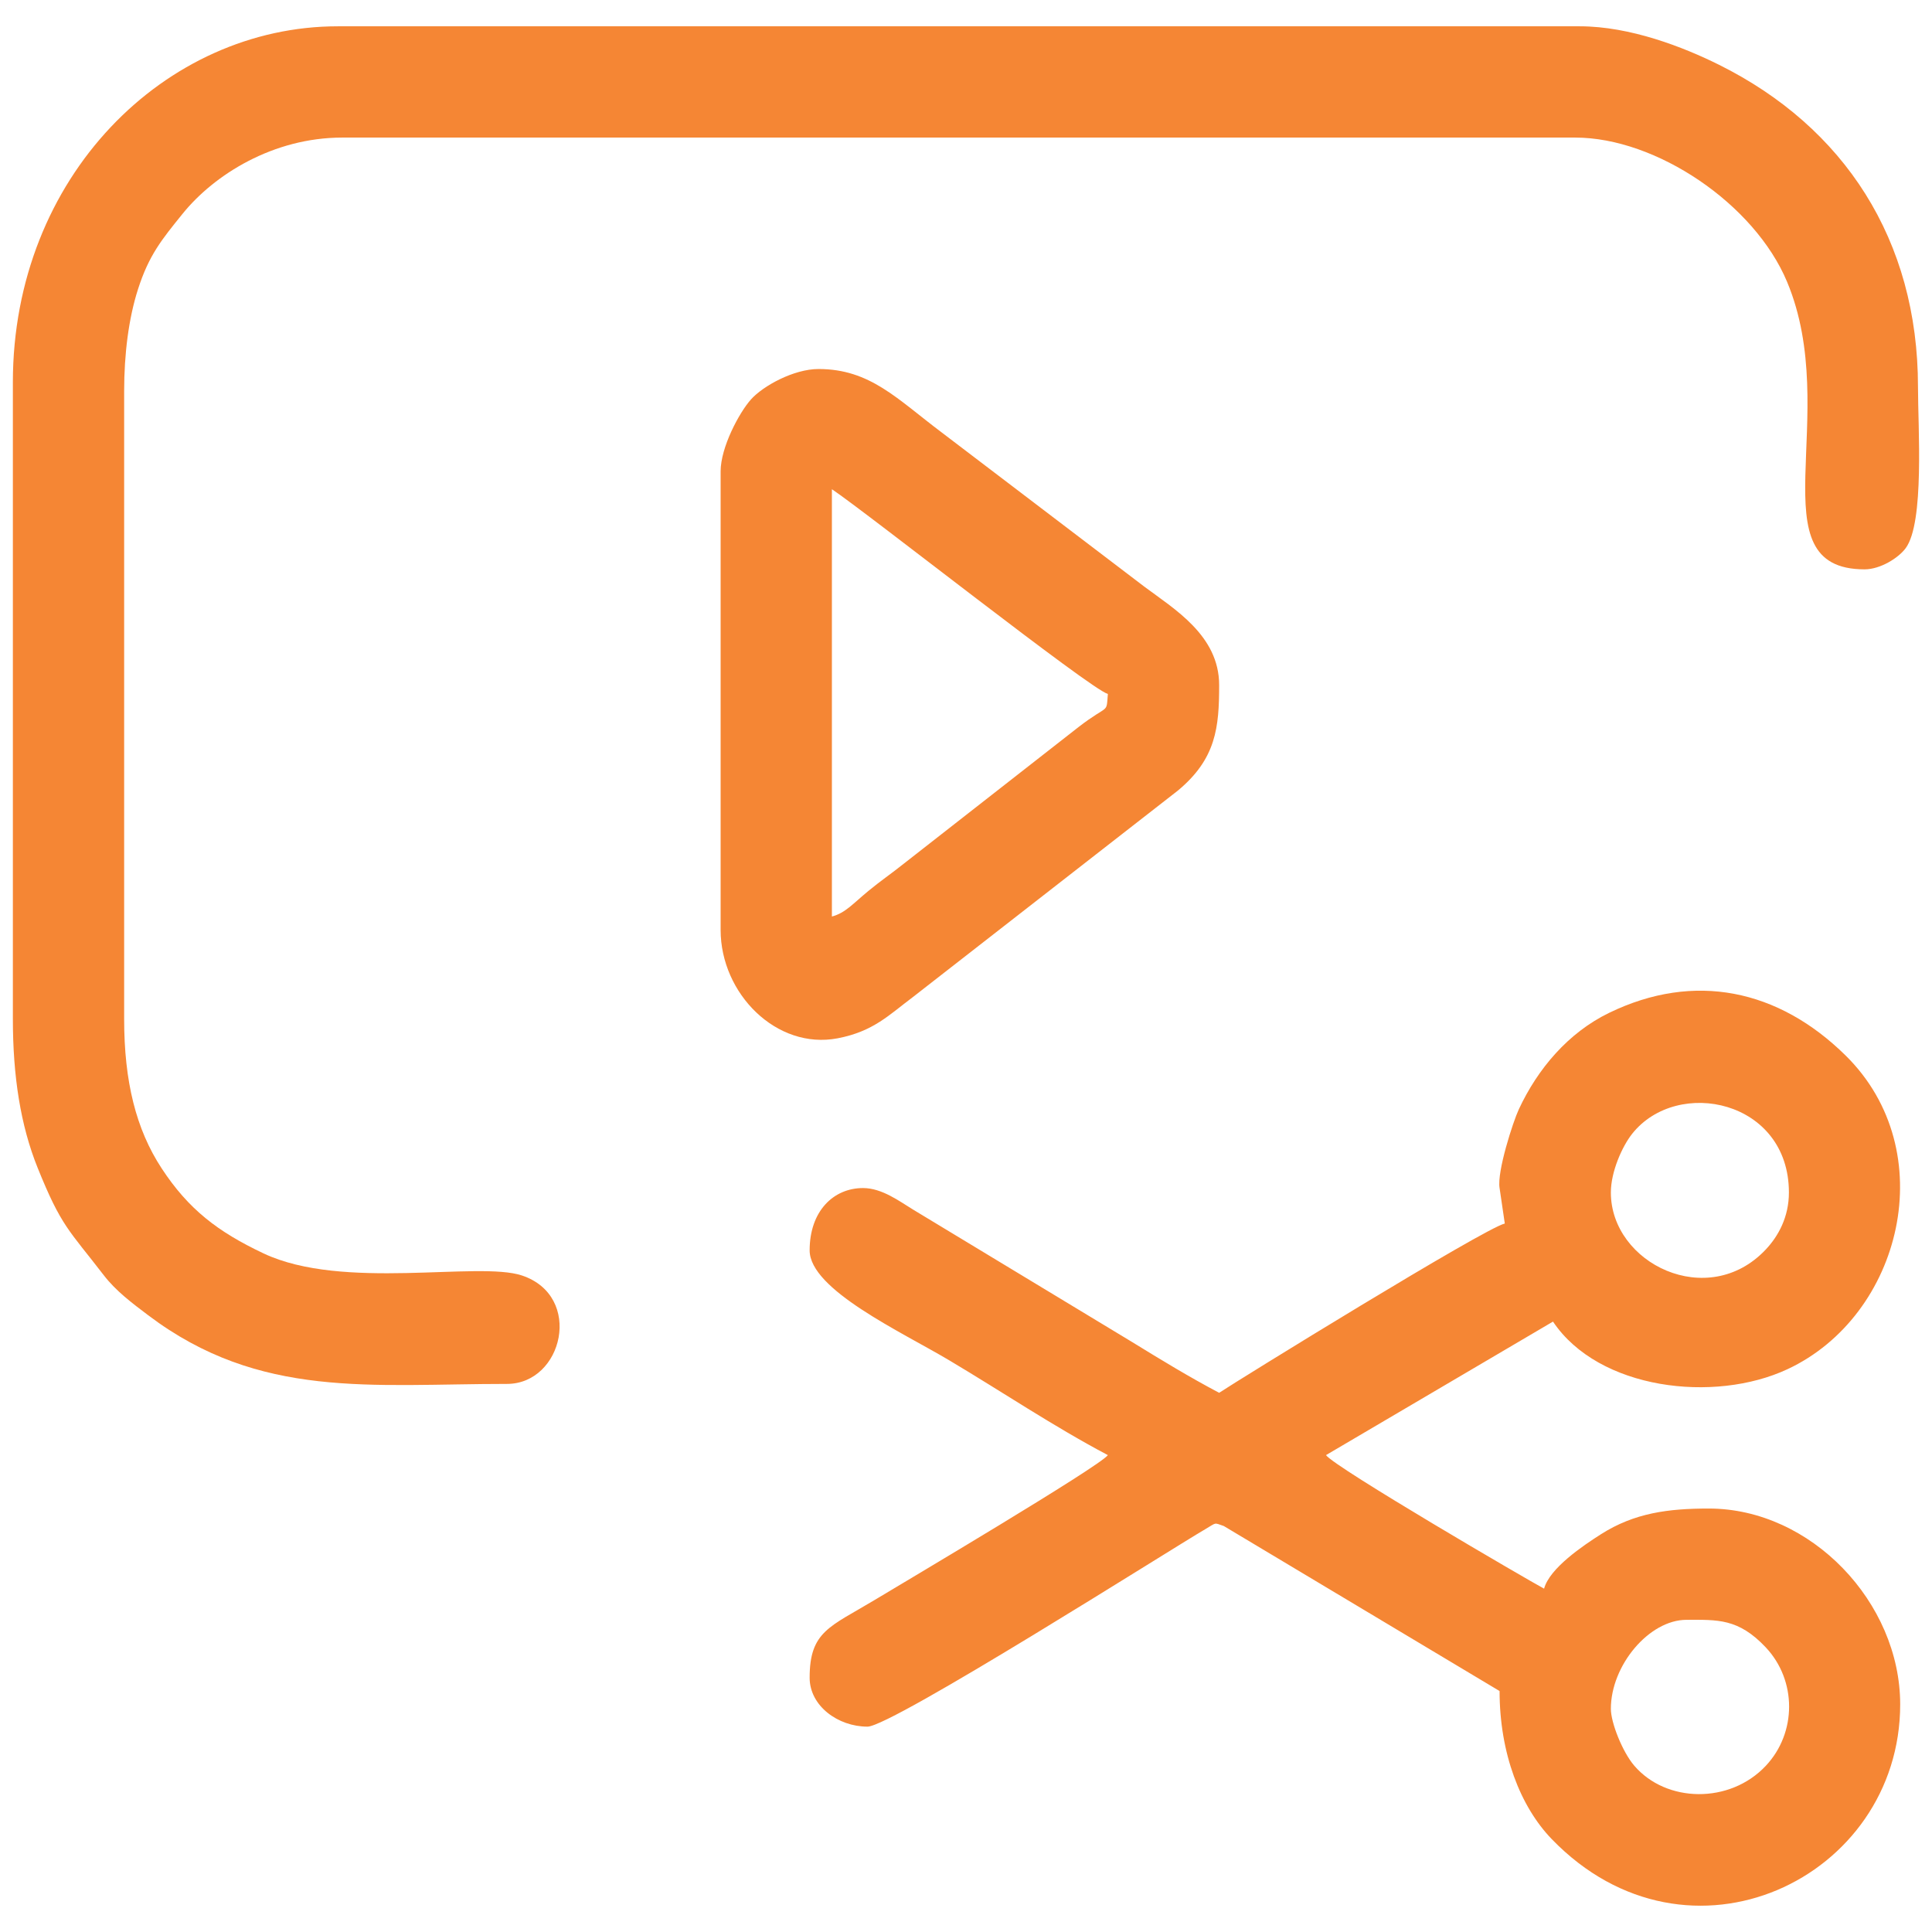
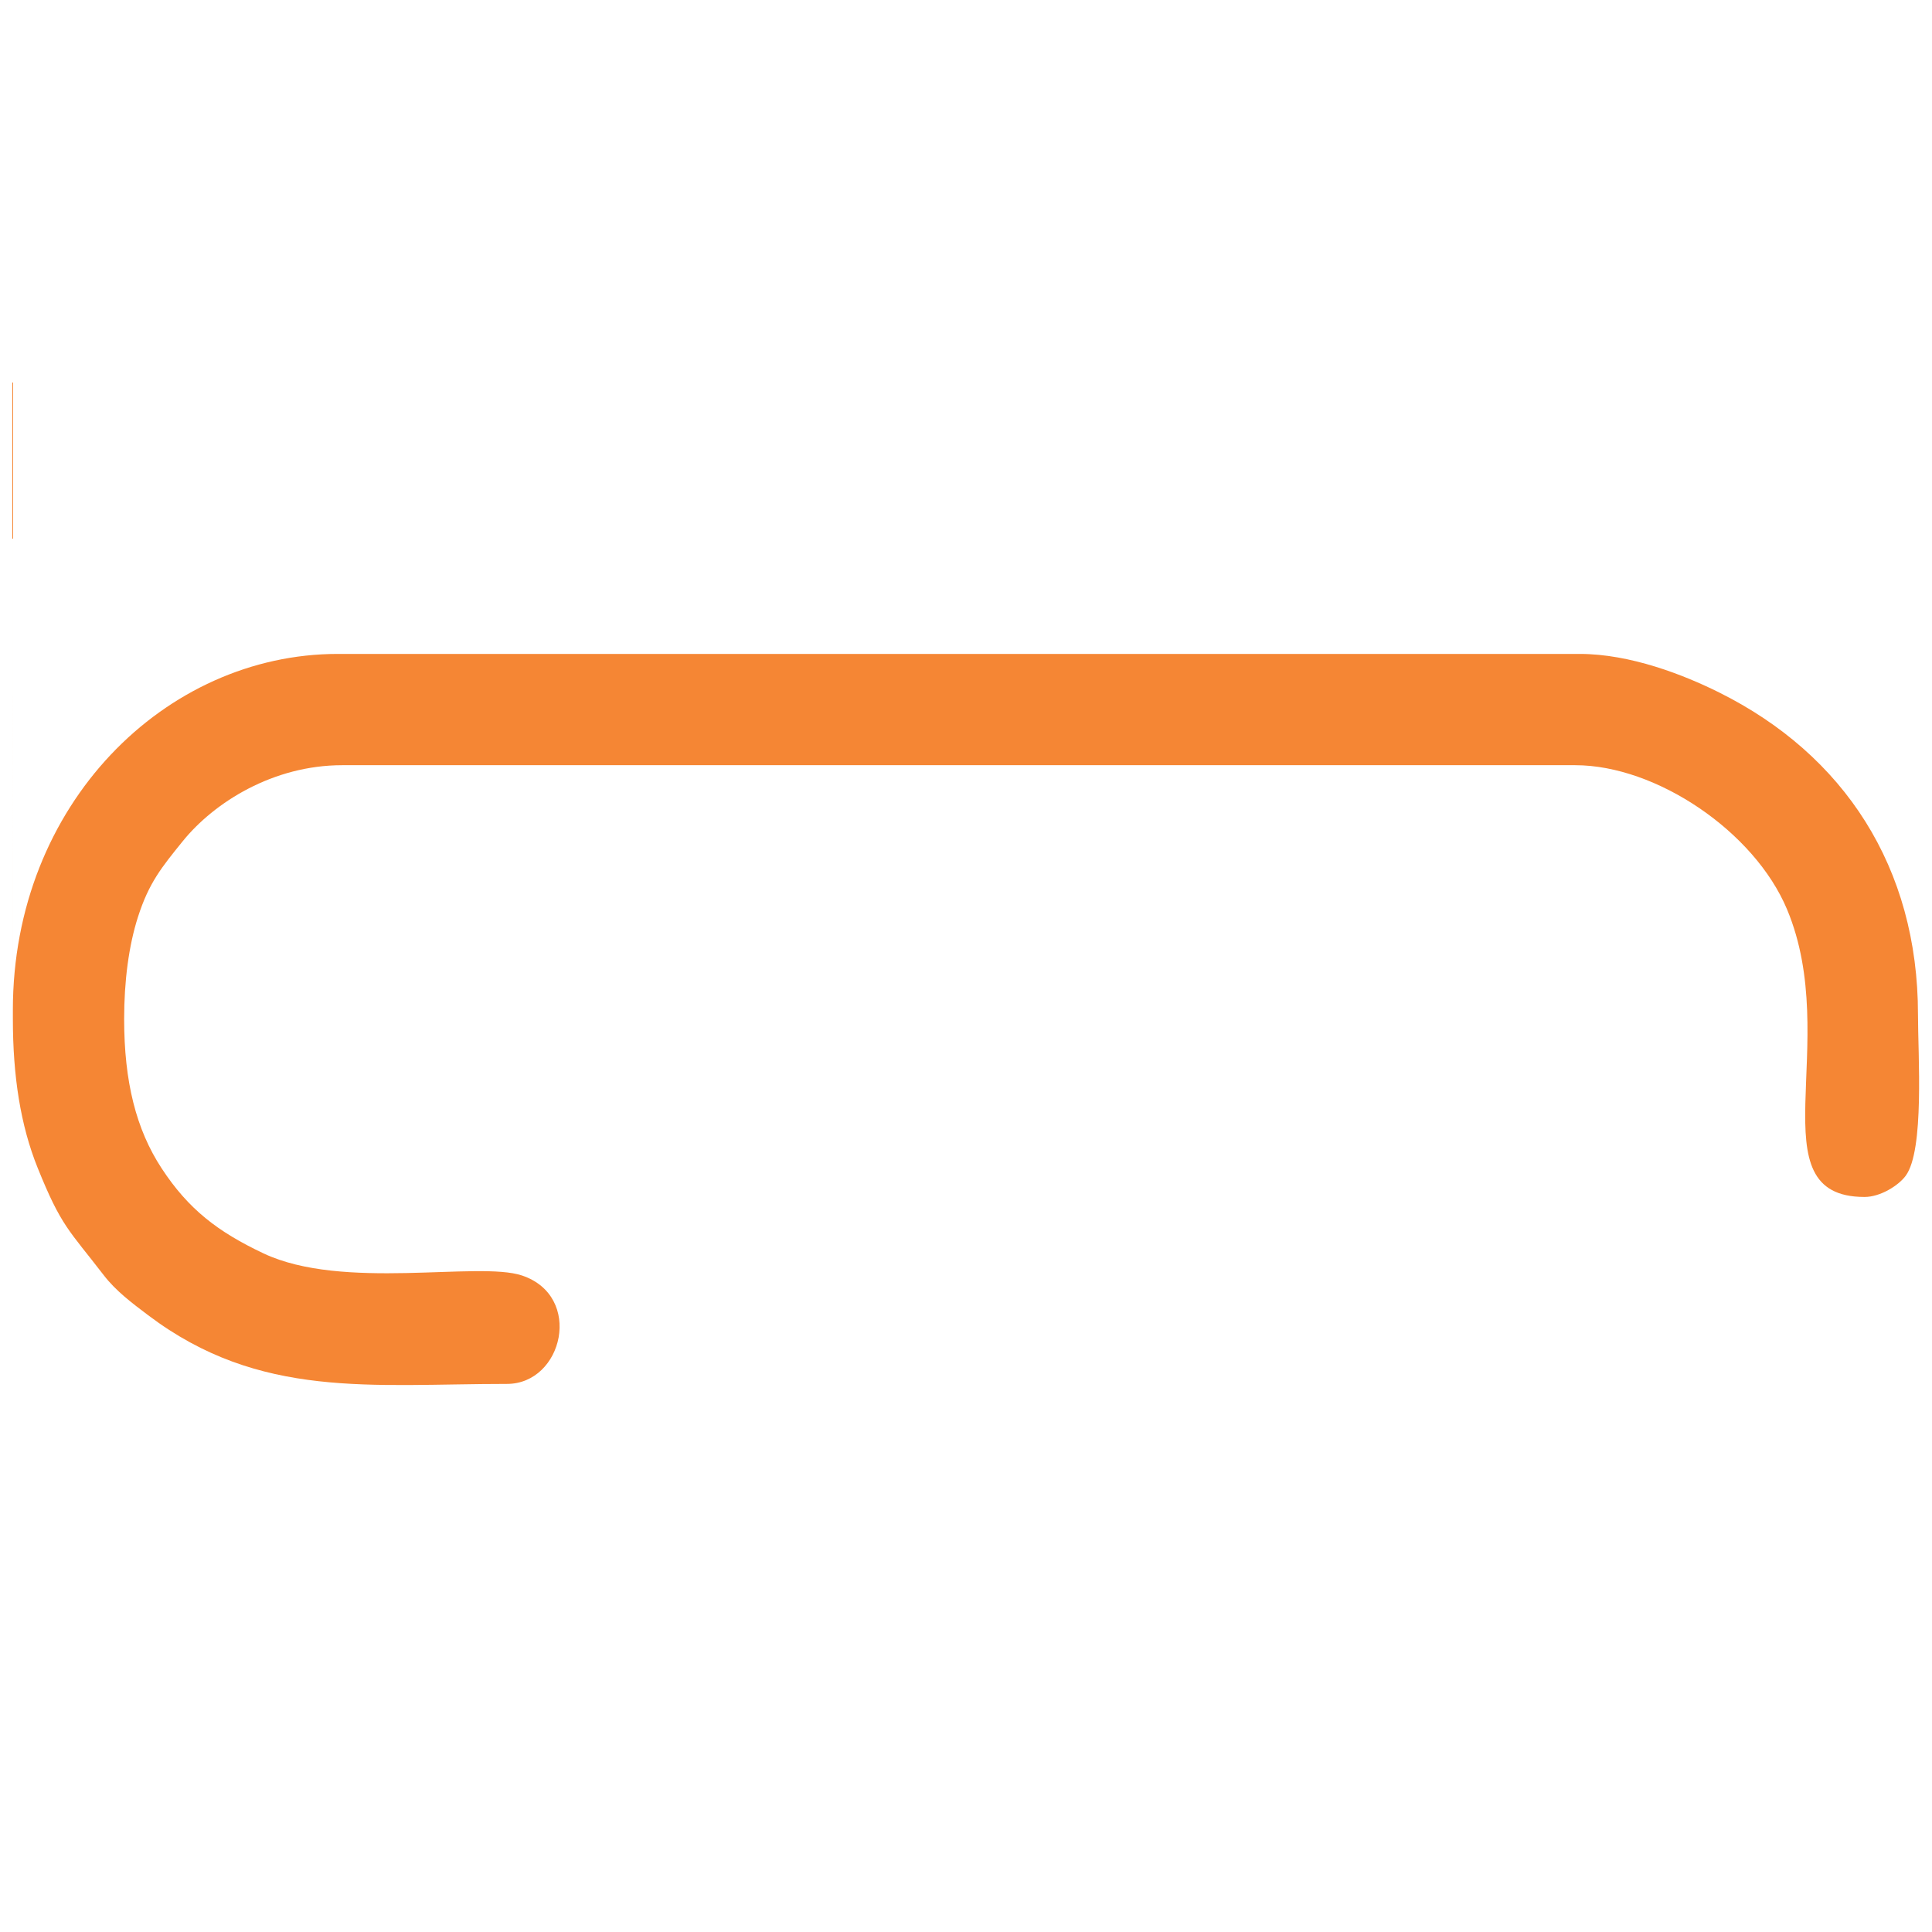
<svg xmlns="http://www.w3.org/2000/svg" xml:space="preserve" width="4in" height="4in" version="1.1" style="shape-rendering:geometricPrecision; text-rendering:geometricPrecision; image-rendering:optimizeQuality; fill-rule:evenodd; clip-rule:evenodd" viewBox="0 0 4000 4000">
  <defs>
    <style type="text/css">
   
    .fil0 {fill:#F58634}
   
  </style>
  </defs>
  <g id="Layer_x0020_1">
    <g id="_1513320027072">
-       <path class="fil0" d="M26.65 791.68l0 1317.85c0,118.71 15.88,220.5 51.23,308.19 49.18,121.98 64.38,128.19 136.94,222.47 25.14,32.66 58.54,57.65 92.11,82.99 231.03,174.37 460.92,142.06 742.66,142.06 116.15,0 158.81,-181.86 30.97,-224.5 -90.26,-30.11 -370.58,31.95 -534.92,-45.68 -94.81,-44.78 -155.5,-91.47 -210.96,-176.09 -53.06,-80.96 -77.65,-179.67 -77.65,-309.42l0 -1299.42c0,-77.88 9.43,-151.21 28.59,-211.02 22.8,-71.17 49.26,-103.08 92.37,-156.46 65.38,-80.95 187.5,-157.81 330.62,-157.81l2552.76 0c167.56,0 371.06,137.14 438.59,298.67 114.96,274.96 -67.51,595.26 160.43,595.26 32.68,0 70.2,-23.57 85.15,-43.87 39.2,-53.27 25.44,-250.43 25.44,-333.97 0,-304.41 -152.76,-537.74 -411.6,-666.65 -73.79,-36.75 -184.2,-79.83 -288.8,-79.83l-2571.19 0c-357,0 -672.75,311.22 -672.75,737.26z" />
-       <path class="fil0" d="M3335.11 3537.98c0,-90.02 79.24,-184.32 156.67,-184.32 63.62,0 107.16,-3.45 164.09,57.09 64.37,68.47 64.37,176.76 0,245.23 -74.55,79.29 -206.16,77.01 -272.41,-0.46 -24.49,-28.64 -48.34,-89.09 -48.34,-117.54zm0 -1069.03c0,-43.07 23.4,-95.52 44.2,-121.68 93.67,-117.76 324.43,-69.86 324.43,121.68 0,50.67 -21.82,90.29 -47.88,118 -119.65,127.26 -320.75,29.06 -320.75,-118zm-230.39 -9.22l10.79 73.46c-42.33,9.74 -553.64,325.19 -591.39,350.46 -62.36,-33 -118.33,-67.07 -180.43,-105.26l-453.7 -274.34c-27.79,-16.93 -63.98,-44.32 -103.13,-44.32 -61.46,0 -110.59,47.93 -110.59,129.02 0,81.24 189.75,168.57 288.66,227.42 111.49,66.34 215,136.3 328.79,196.5 -17.37,23.7 -421.88,263.25 -483.21,300.13 -92.29,55.49 -134.24,64.72 -134.24,160.66 0,58.43 58.72,101.37 119.81,101.37 49.96,0 631.6,-369.47 698.59,-408.39 24.94,-14.49 17.67,-14.39 39.08,-6.99l570.96 341.65c0,129.27 43.15,239.52 108.07,306.64 282.92,292.52 721.35,81.55 721.35,-278.99 0,-211.47 -184.93,-405.5 -396.28,-405.5 -83.74,0 -153.81,9 -223.26,53.21 -36.81,23.43 -106.38,70.21 -117.72,112.67 -31.31,-16.57 -432.51,-250.46 -451.57,-276.47l470 -276.47c94.36,140.91 333.7,169.52 485.59,98.53 236.65,-110.58 321.02,-451.47 120.43,-649.26 -139.26,-137.32 -313.38,-173.99 -489.62,-88.56 -84.94,41.18 -148.02,115.81 -187.19,199.87 -11.85,25.42 -45.51,129.16 -39.8,162.94z" />
-       <path class="fil0" d="M1722.35 1897.57l0 -884.71c72.73,48.7 535.57,414.36 571.37,423.92 -3.58,43.02 3.28,19.13 -60.61,68.41l-362.05 283.06c-25.55,20.43 -46.93,34.77 -72.88,56.14 -33.52,27.6 -47.77,45.69 -75.84,53.18zm-230.39 -921.57l0 949.22c0,132.11 115.82,248.58 242.17,224.5 74.32,-14.17 106.86,-48.78 155.38,-84.99l549.04 -427.83c79.52,-65.99 85.57,-131.23 85.57,-218.56 0,-103.01 -93.76,-157.88 -155.34,-204.07l-418.66 -318.6c-92.77,-69.63 -148.58,-131.65 -255.42,-131.65 -51.52,0 -115.06,35.17 -139.85,62.9 -24.39,27.27 -62.89,99.2 -62.89,149.07z" />
+       <path class="fil0" d="M26.65 791.68l0 1317.85c0,118.71 15.88,220.5 51.23,308.19 49.18,121.98 64.38,128.19 136.94,222.47 25.14,32.66 58.54,57.65 92.11,82.99 231.03,174.37 460.92,142.06 742.66,142.06 116.15,0 158.81,-181.86 30.97,-224.5 -90.26,-30.11 -370.58,31.95 -534.92,-45.68 -94.81,-44.78 -155.5,-91.47 -210.96,-176.09 -53.06,-80.96 -77.65,-179.67 -77.65,-309.42c0,-77.88 9.43,-151.21 28.59,-211.02 22.8,-71.17 49.26,-103.08 92.37,-156.46 65.38,-80.95 187.5,-157.81 330.62,-157.81l2552.76 0c167.56,0 371.06,137.14 438.59,298.67 114.96,274.96 -67.51,595.26 160.43,595.26 32.68,0 70.2,-23.57 85.15,-43.87 39.2,-53.27 25.44,-250.43 25.44,-333.97 0,-304.41 -152.76,-537.74 -411.6,-666.65 -73.79,-36.75 -184.2,-79.83 -288.8,-79.83l-2571.19 0c-357,0 -672.75,311.22 -672.75,737.26z" />
    </g>
  </g>
</svg>